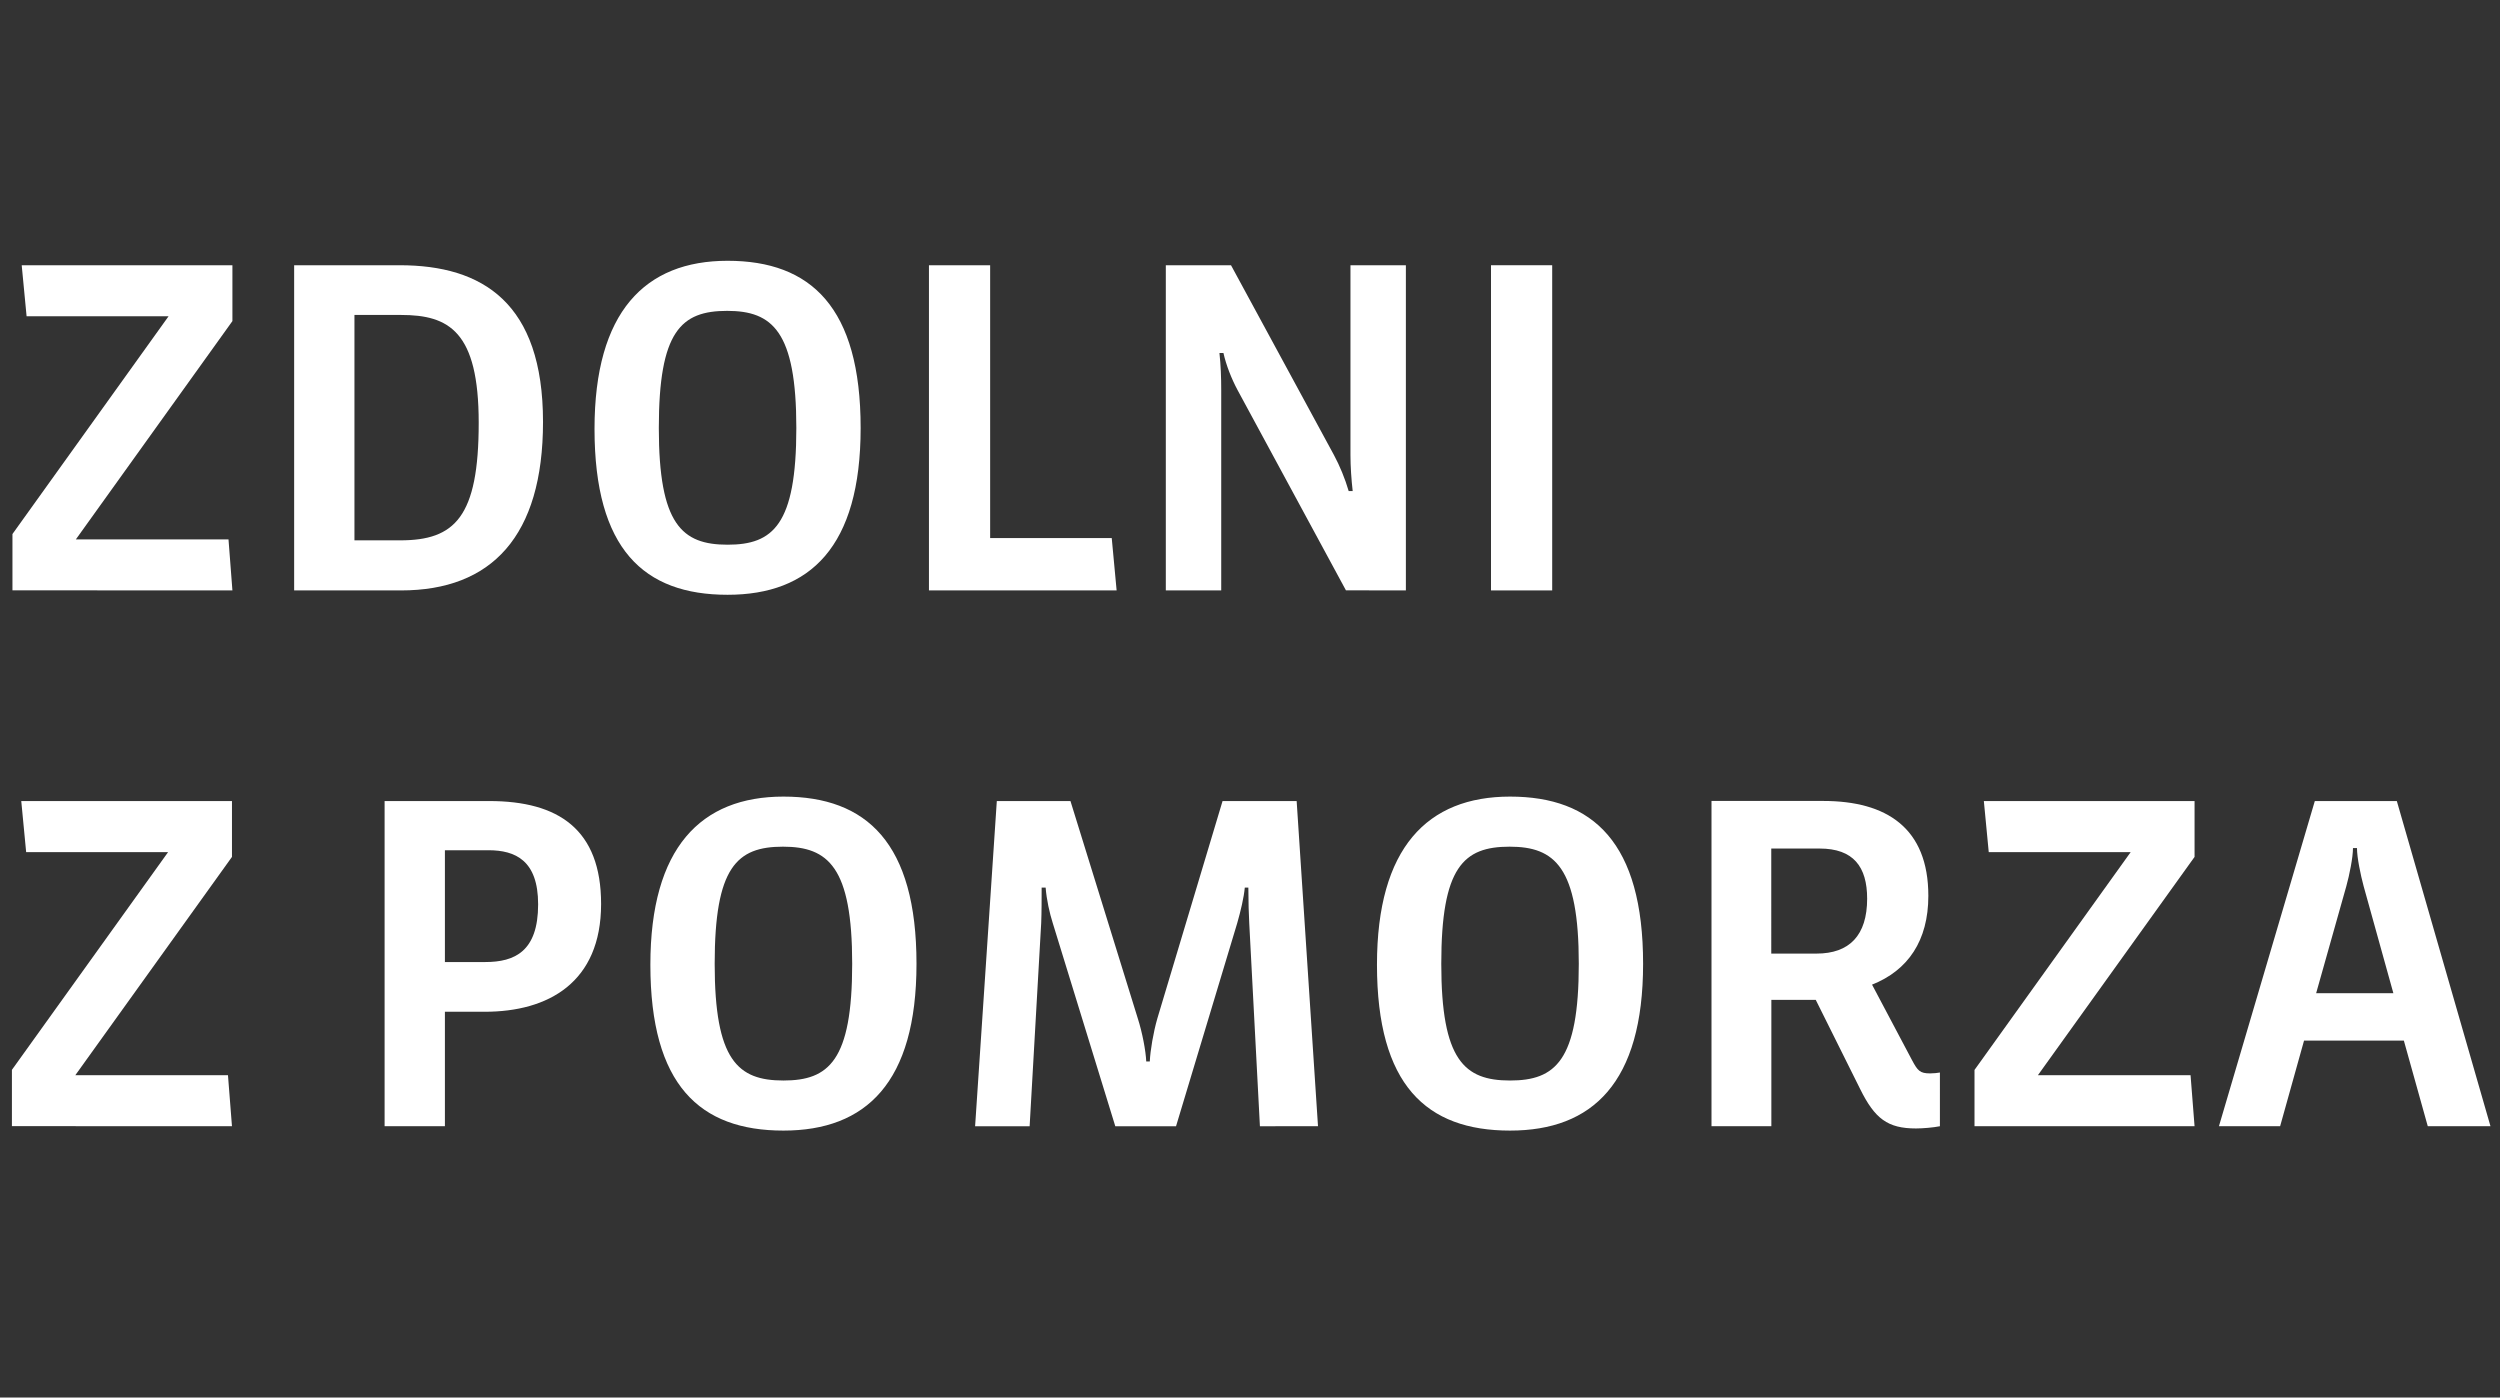
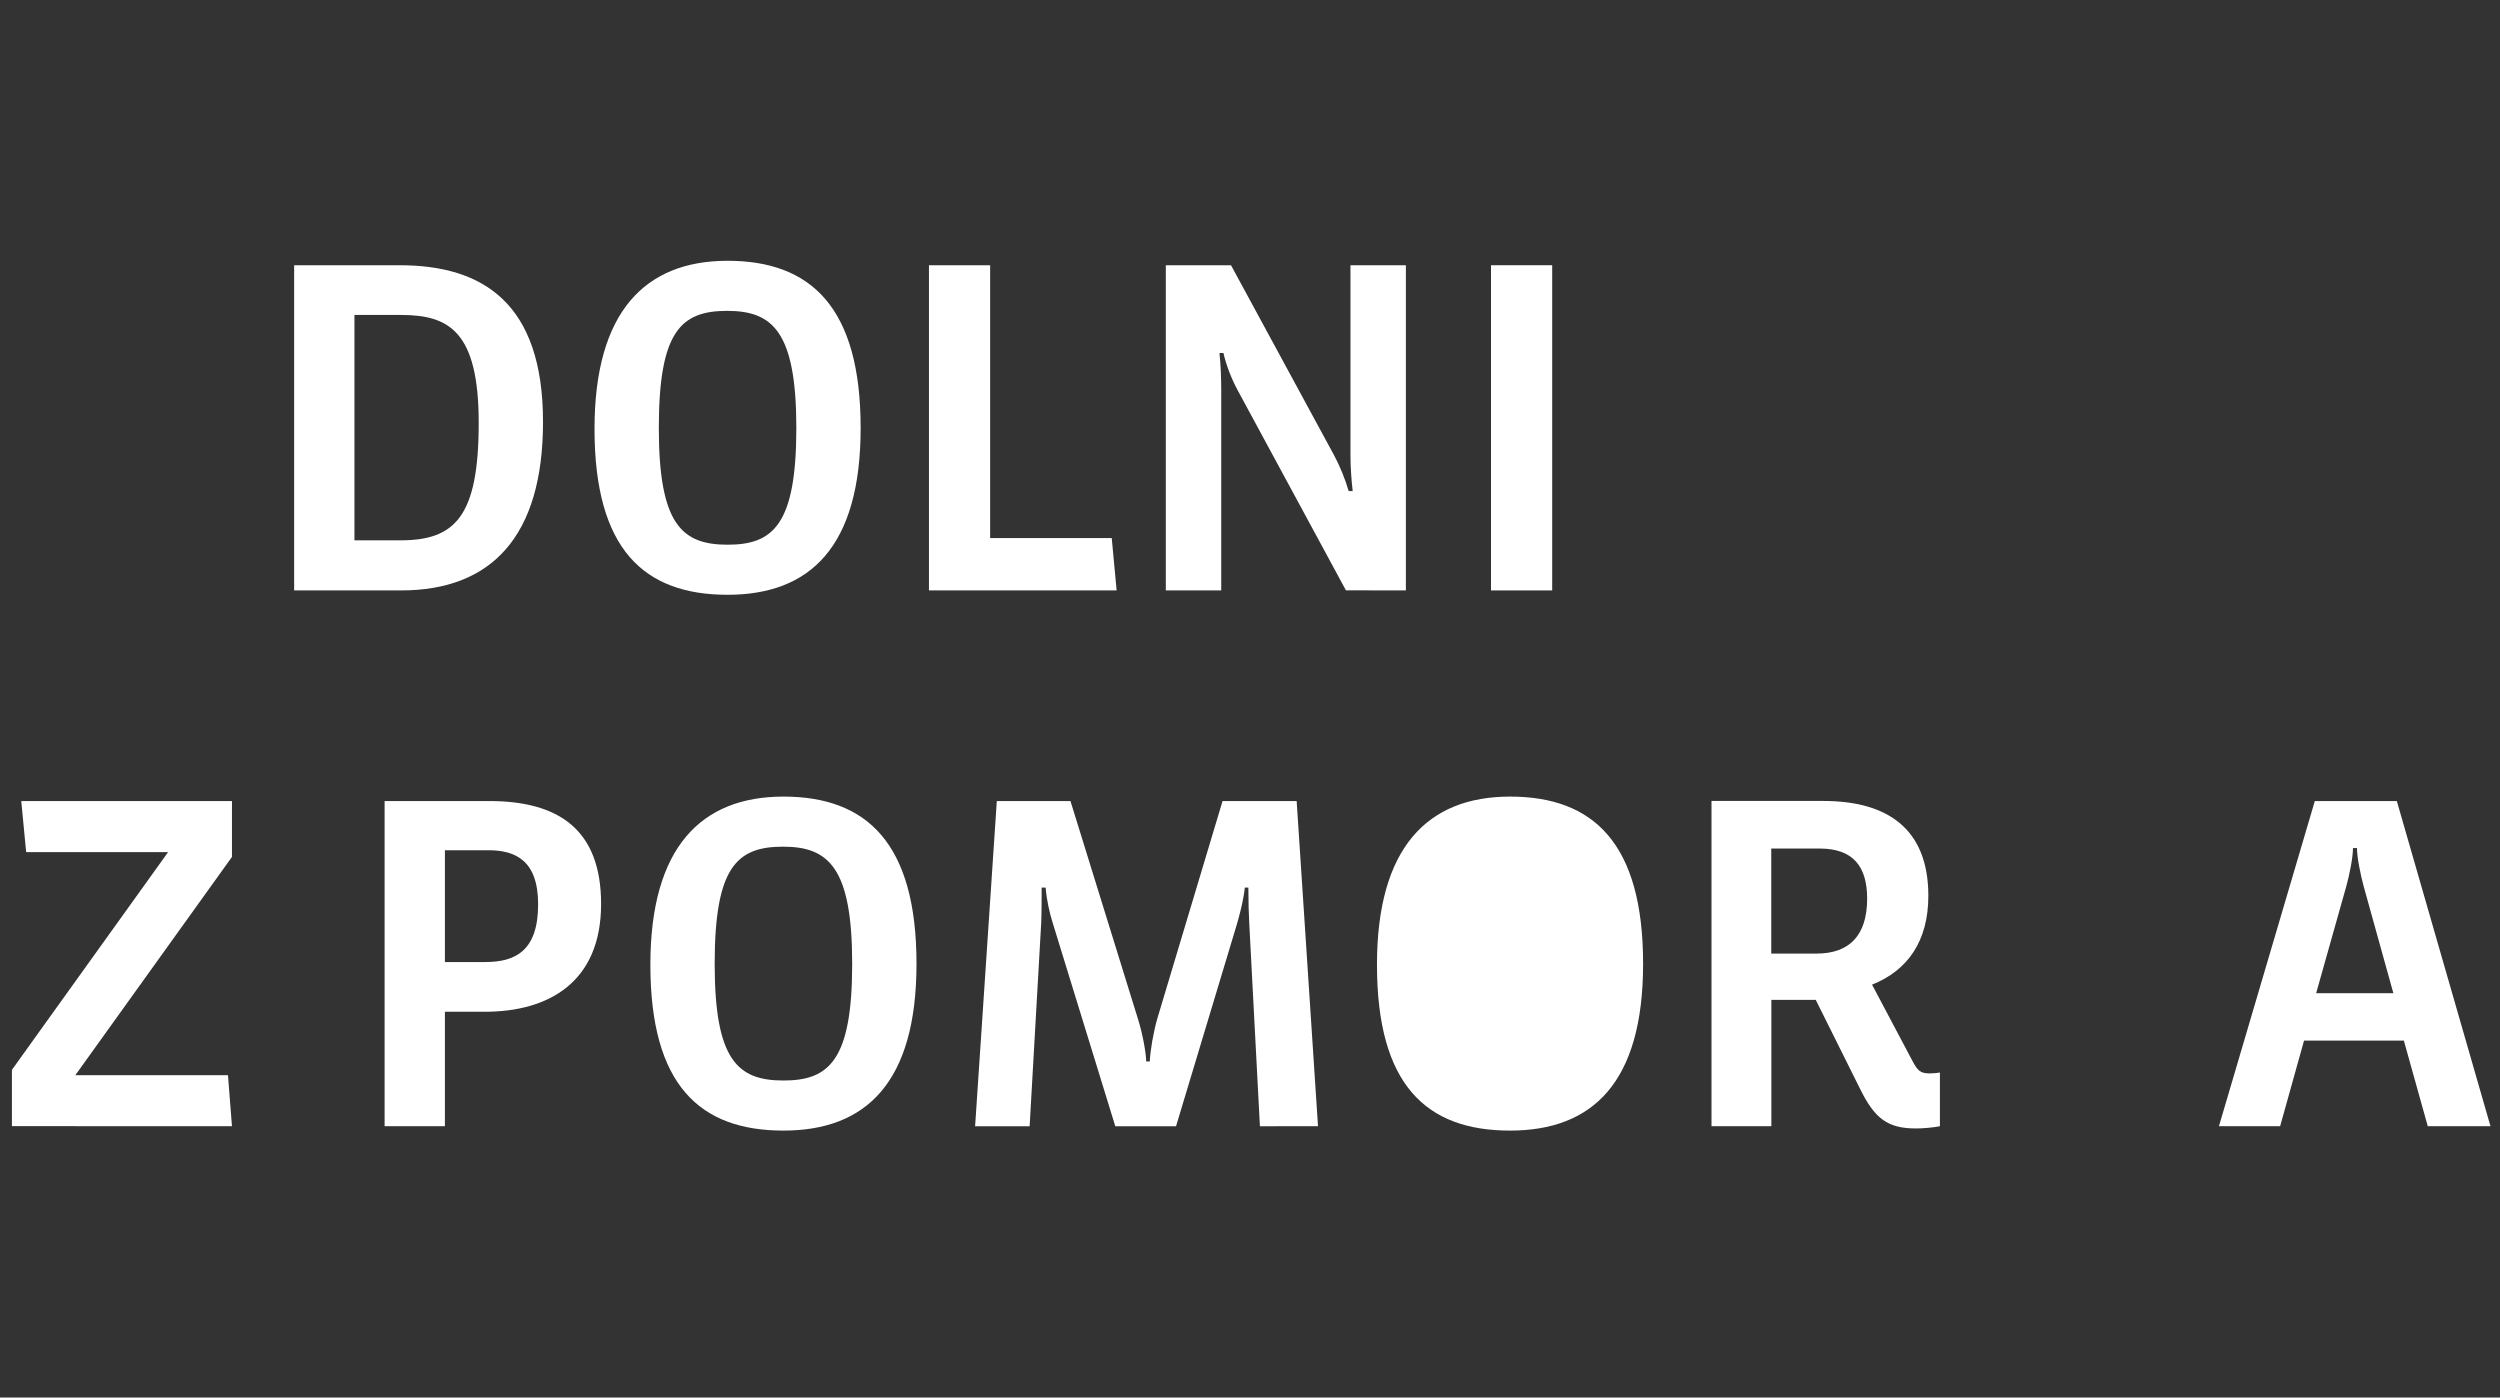
<svg xmlns="http://www.w3.org/2000/svg" xmlns:ns1="http://sodipodi.sourceforge.net/DTD/sodipodi-0.dtd" xmlns:ns2="http://www.inkscape.org/namespaces/inkscape" width="28.107" height="15.712" viewBox="0 0 28.107 15.712" version="1.1" id="svg1227" ns1:docname="logotyp-ZdolniZP-PL-final2.svg" ns2:version="1.2.1 (9c6d41e410, 2022-07-14)">
  <rect x="0" y="0" width="28.107" height="15.712" fill="#333333" stroke="none" />
  <g aria-label="Z POMORZA" id="text3101-0-3" style="font-size:4.988px;line-height:1.25;letter-spacing:0px;word-spacing:0px;display:inline;fill:#ffffff;stroke-width:1.069">
    <path d="M 2.608,12.662 2.563,12.088 H 0.847 L 2.608,9.634 V 9.006 H 0.239 l 0.055,0.574 H 1.89 L 0.134,12.028 v 0.633 z" style="font-family:'Sanuk Pro';-inkscape-font-specification:'Sanuk Pro';fill:#ffffff" id="path1247" />
    <path d="m 6.758,10.163 c 0,-0.838 -0.479,-1.157 -1.257,-1.157 H 4.324 V 12.662 H 5.002 V 11.375 H 5.451 c 0.713,0 1.307,-0.329 1.307,-1.212 z m -0.708,0.005 c 0,0.529 -0.264,0.648 -0.594,0.648 H 5.002 V 9.559 h 0.489 c 0.304,0 0.559,0.115 0.559,0.608 z" style="font-family:'Sanuk Pro';-inkscape-font-specification:'Sanuk Pro';fill:#ffffff" id="path1249" />
    <path d="m 10.304,10.836 c 0,-1.357 -0.559,-1.88 -1.496,-1.88 -0.928,0 -1.496,0.574 -1.496,1.89 0,1.352 0.554,1.865 1.496,1.865 0.928,0 1.496,-0.539 1.496,-1.875 z m -0.723,0 c 0,1.092 -0.264,1.312 -0.773,1.312 -0.514,0 -0.773,-0.229 -0.773,-1.312 0,-1.087 0.249,-1.317 0.768,-1.317 0.509,0 0.778,0.229 0.778,1.317 z" style="font-family:'Sanuk Pro';-inkscape-font-specification:'Sanuk Pro';fill:#ffffff" id="path1251" />
    <path d="M 14.818,12.662 14.578,9.006 h -0.833 l -0.733,2.444 c -0.045,0.155 -0.08,0.364 -0.085,0.484 h -0.04 c -0.005,-0.12 -0.045,-0.329 -0.095,-0.484 L 12.035,9.006 h -0.828 l -0.244,3.656 h 0.613 l 0.13,-2.284 c 0.005,-0.115 0.005,-0.284 0.005,-0.399 h 0.045 c 0.01,0.135 0.045,0.289 0.08,0.399 l 0.703,2.284 h 0.683 l 0.688,-2.284 c 0.04,-0.14 0.075,-0.289 0.085,-0.399 h 0.04 c 0,0.16 0.005,0.304 0.01,0.399 l 0.12,2.284 z" style="font-family:'Sanuk Pro';-inkscape-font-specification:'Sanuk Pro';fill:#ffffff" id="path1253" />
-     <path d="m 18.473,10.836 c 0,-1.357 -0.559,-1.88 -1.496,-1.88 -0.928,0 -1.496,0.574 -1.496,1.89 0,1.352 0.554,1.865 1.496,1.865 0.928,0 1.496,-0.539 1.496,-1.875 z m -0.723,0 c 0,1.092 -0.264,1.312 -0.773,1.312 -0.514,0 -0.773,-0.229 -0.773,-1.312 0,-1.087 0.249,-1.317 0.768,-1.317 0.509,0 0.778,0.229 0.778,1.317 z" style="font-family:'Sanuk Pro';-inkscape-font-specification:'Sanuk Pro';fill:#ffffff" id="path1255" />
+     <path d="m 18.473,10.836 c 0,-1.357 -0.559,-1.88 -1.496,-1.88 -0.928,0 -1.496,0.574 -1.496,1.89 0,1.352 0.554,1.865 1.496,1.865 0.928,0 1.496,-0.539 1.496,-1.875 z m -0.723,0 z" style="font-family:'Sanuk Pro';-inkscape-font-specification:'Sanuk Pro';fill:#ffffff" id="path1255" />
    <path d="m 20.992,10.103 c 0,0.414 -0.2,0.618 -0.569,0.618 h -0.509 V 9.54 h 0.544 c 0.379,0 0.534,0.204 0.534,0.564 z m 0.818,1.955 c -0.025,0.005 -0.07,0.01 -0.11,0.01 -0.115,0 -0.14,-0.03 -0.204,-0.15 l -0.449,-0.848 c 0.404,-0.16 0.633,-0.494 0.633,-0.998 0,-0.763 -0.469,-1.067 -1.182,-1.067 H 19.242 V 12.662 h 0.673 v -1.421 h 0.499 l 0.499,1.002 c 0.165,0.334 0.309,0.444 0.628,0.444 0.075,0 0.195,-0.01 0.269,-0.025 z" style="font-family:'Sanuk Pro';-inkscape-font-specification:'Sanuk Pro';fill:#ffffff" id="path1257" />
-     <path d="m 24.673,12.662 -0.045,-0.574 H 22.912 L 24.673,9.634 V 9.006 h -2.369 l 0.055,0.574 h 1.596 l -1.756,2.449 v 0.633 z" style="font-family:'Sanuk Pro';-inkscape-font-specification:'Sanuk Pro';fill:#ffffff" id="path1259" />
    <path d="M 28,12.662 26.947,9.006 H 26.025 L 24.947,12.662 h 0.688 l 0.269,-0.963 h 1.122 l 0.269,0.963 z m -1.96,-1.496 0.339,-1.202 c 0.035,-0.125 0.075,-0.324 0.075,-0.429 h 0.045 c 0,0.105 0.04,0.299 0.075,0.429 l 0.334,1.202 z" style="font-family:'Sanuk Pro';-inkscape-font-specification:'Sanuk Pro';fill:#ffffff" id="path1261" />
  </g>
  <ns1:namedview id="namedview1229" pagecolor="#ffffff" bordercolor="#666666" borderopacity="1.0" ns2:pageshadow="2" ns2:pageopacity="0" ns2:pagecheckerboard="0" showgrid="false" ns2:zoom="27.808411" ns2:cx="22.655016" ns2:cy="10.931944" ns2:window-width="1920" ns2:window-height="1017" ns2:window-x="1672" ns2:window-y="-8" ns2:window-maximized="1" ns2:current-layer="svg1227" showguides="true" ns2:guide-bbox="true" fit-margin-top="0" fit-margin-left="0" fit-margin-right="0" fit-margin-bottom="0" ns2:showpageshadow="0" ns2:deskcolor="#d1d1d1">
    <ns1:guide position="0.419,12.687" orientation="1,0" id="guide18067" ns2:locked="false" />
  </ns1:namedview>
  <defs id="defs1163">
    <style id="style1161">.a{fill:#fff;}</style>
  </defs>
  <g aria-label="ZDOLNI" id="text3101-0" style="font-size:4.988px;line-height:1.25;letter-spacing:0px;word-spacing:0px;display:inline;fill:#ffffff;stroke-width:1.069">
-     <path d="M 2.613,6.638 2.569,6.064 H 0.853 L 2.613,3.61 V 2.982 H 0.244 l 0.055,0.574 H 1.895 L 0.14,6.004 v 0.633 z" style="font-family:'Sanuk Pro';-inkscape-font-specification:'Sanuk Pro';fill:#ffffff" id="path1264" />
    <path d="m 6.105,4.743 c 0,-1.337 -0.678,-1.761 -1.611,-1.761 H 3.307 v 3.656 h 1.202 c 1.017,0 1.596,-0.608 1.596,-1.895 z m -0.723,0.01 c 0,1.062 -0.269,1.322 -0.883,1.322 H 3.985 V 3.541 h 0.524 c 0.539,0 0.873,0.185 0.873,1.212 z" style="font-family:'Sanuk Pro';-inkscape-font-specification:'Sanuk Pro';fill:#ffffff" id="path1266" />
    <path d="m 9.676,4.812 c 0,-1.357 -0.559,-1.88 -1.496,-1.88 -0.928,0 -1.496,0.574 -1.496,1.89 0,1.352 0.554,1.865 1.496,1.865 0.928,0 1.496,-0.539 1.496,-1.875 z m -0.723,0 c 0,1.092 -0.264,1.312 -0.773,1.312 -0.514,0 -0.773,-0.229 -0.773,-1.312 0,-1.087 0.249,-1.317 0.768,-1.317 0.509,0 0.778,0.229 0.778,1.317 z" style="font-family:'Sanuk Pro';-inkscape-font-specification:'Sanuk Pro';fill:#ffffff" id="path1268" />
    <path d="M 12.554,6.638 12.499,6.049 H 11.132 V 2.982 h -0.688 v 3.656 z" style="font-family:'Sanuk Pro';-inkscape-font-specification:'Sanuk Pro';fill:#ffffff" id="path1270" />
    <path d="m 15.806,6.638 v -3.656 h -0.623 v 2.135 c 0,0.125 0.01,0.274 0.025,0.404 h -0.045 C 15.122,5.381 15.062,5.236 14.998,5.117 L 13.84,2.982 h -0.733 v 3.656 h 0.623 V 4.388 c 0,-0.14 -0.005,-0.284 -0.02,-0.419 h 0.045 c 0.03,0.135 0.09,0.289 0.16,0.419 l 1.217,2.249 z" style="font-family:'Sanuk Pro';-inkscape-font-specification:'Sanuk Pro';fill:#ffffff" id="path1272" />
    <path d="m 17.451,6.638 v -3.656 h -0.688 v 3.656 z" style="font-family:'Sanuk Pro';-inkscape-font-specification:'Sanuk Pro';fill:#ffffff" id="path1274" />
  </g>
</svg>